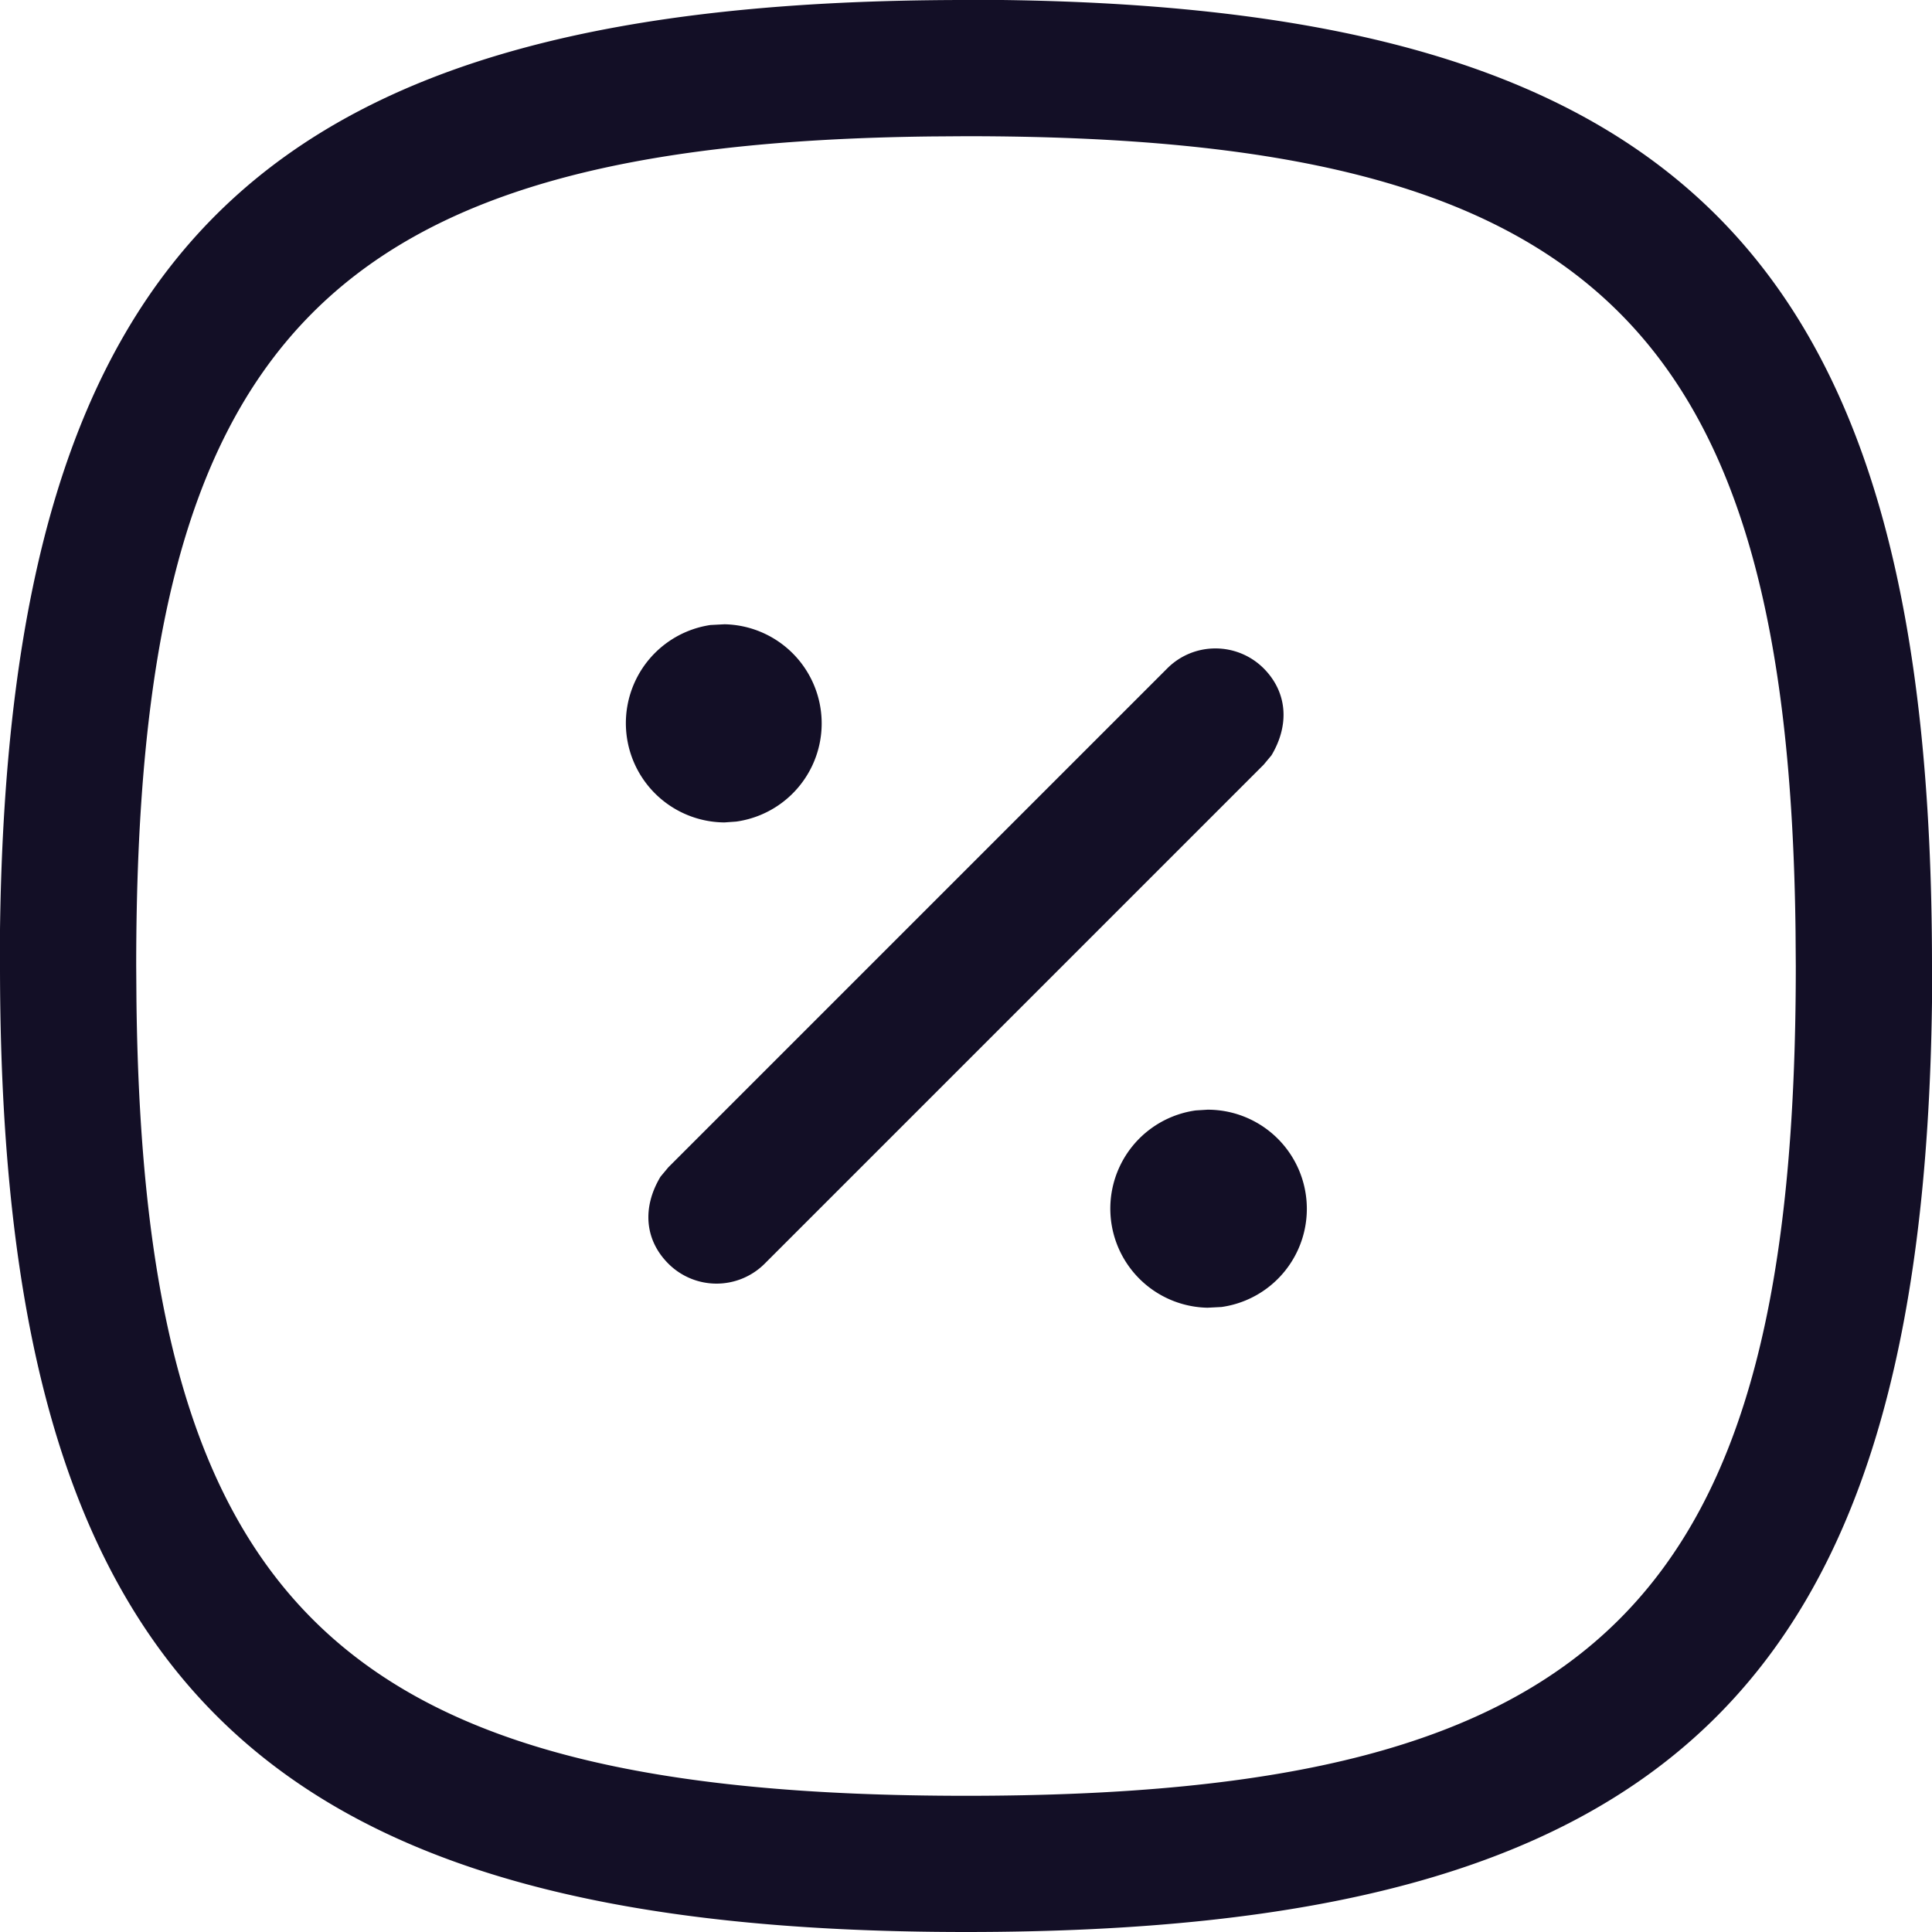
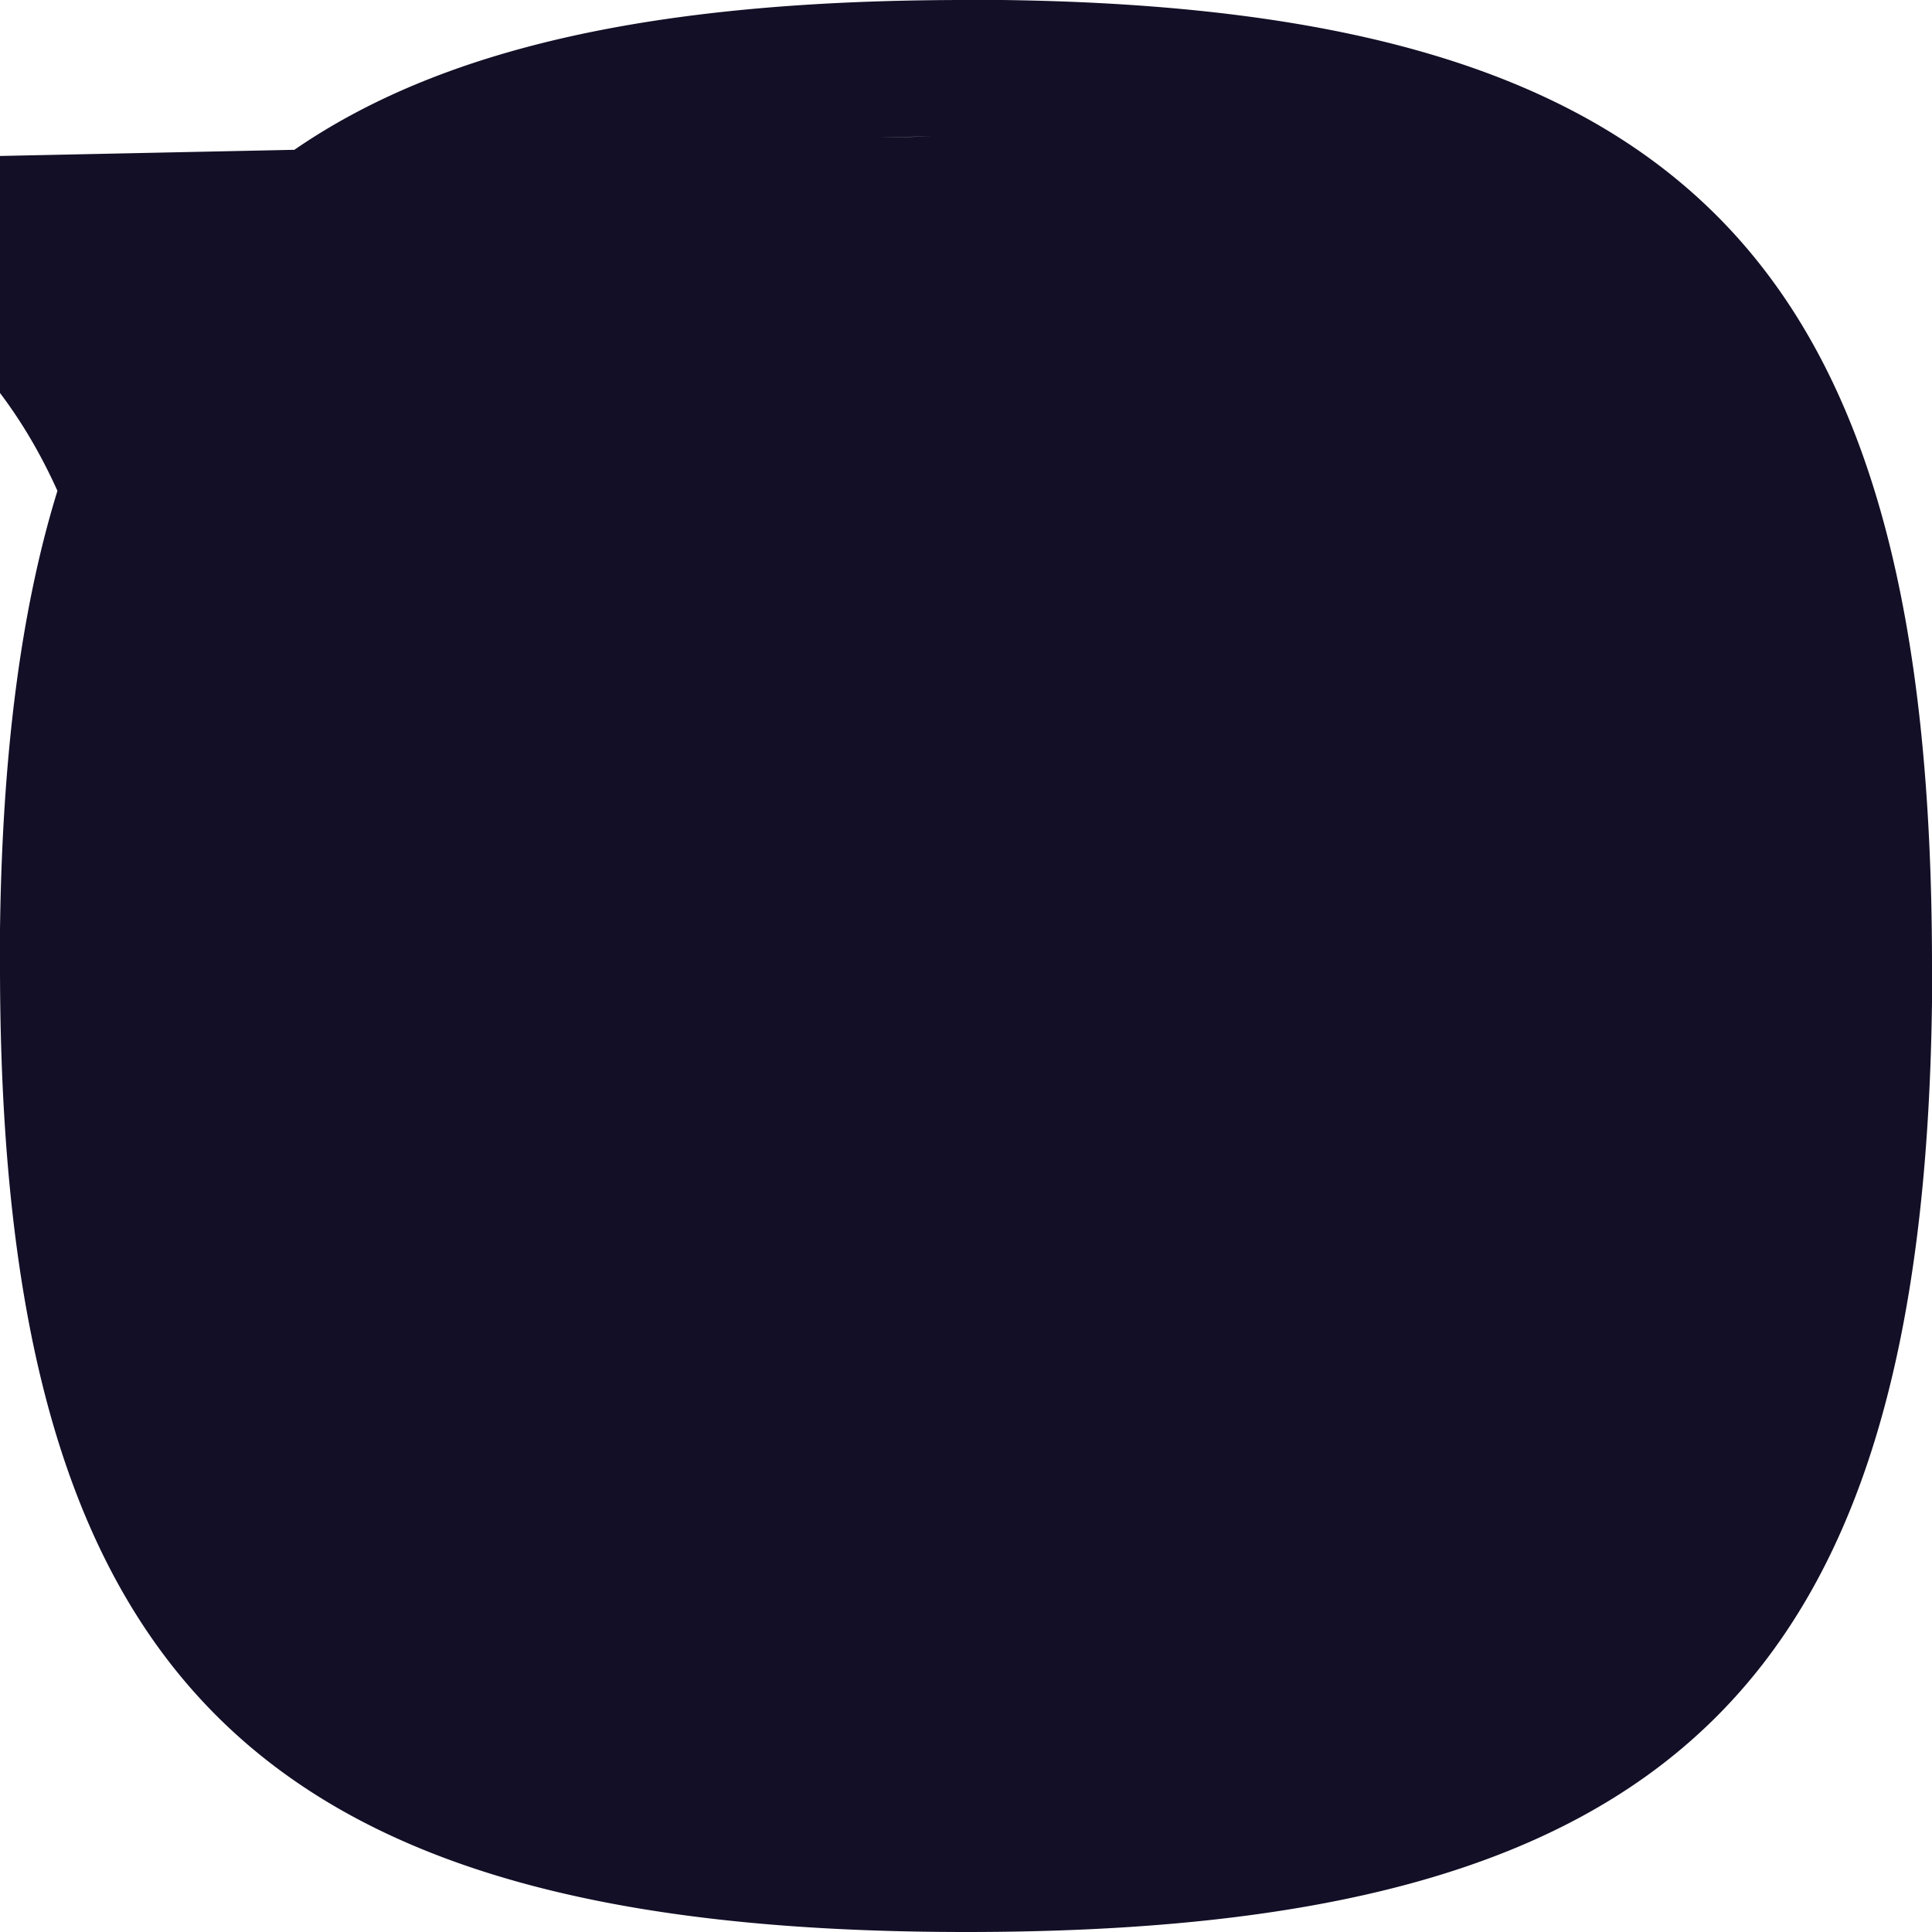
<svg xmlns="http://www.w3.org/2000/svg" width="16" height="16" viewBox="0 0 16 16">
  <g>
    <g>
-       <path fill="#130f26" d="M6 5.17a.821.821 0 0 1 .097 1.634L6 6.811a.822.822 0 0 1-.116-1.635zm4 4.02a.821.821 0 0 1 .116 1.634L10 10.83a.821.821 0 0 1-.097-1.634zm-.333-3.655c.22-.22.577-.22.798 0 .195.196.217.465.065.72l-.065.078-4.132 4.132a.564.564 0 0 1-.798 0c-.196-.196-.218-.465-.065-.72l.065-.078zM8.3 0C14 .074 16 2.213 16 8v.301C15.926 14 13.787 16 8 16c-5.888 0-8-2.112-8-8v-.301C.074 2 2.213 0 8 0zm-.585 1.13C2.677 1.188 1.128 2.83 1.128 8l.002.284c.058 5.039 1.7 6.588 6.87 6.588 5.265 0 6.872-1.607 6.872-6.872l-.002-.284c-.058-5.039-1.7-6.588-6.87-6.588z" />
+       <path fill="#130f26" d="M6 5.17a.821.821 0 0 1 .097 1.634L6 6.811a.822.822 0 0 1-.116-1.635zm4 4.02a.821.821 0 0 1 .116 1.634L10 10.83a.821.821 0 0 1-.097-1.634zm-.333-3.655c.22-.22.577-.22.798 0 .195.196.217.465.065.72l-.065.078-4.132 4.132a.564.564 0 0 1-.798 0c-.196-.196-.218-.465-.065-.72l.065-.078zM8.3 0C14 .074 16 2.213 16 8v.301C15.926 14 13.787 16 8 16c-5.888 0-8-2.112-8-8v-.301C.074 2 2.213 0 8 0zm-.585 1.13C2.677 1.188 1.128 2.83 1.128 8l.002.284l-.002-.284c-.058-5.039-1.7-6.588-6.87-6.588z" />
    </g>
  </g>
</svg>